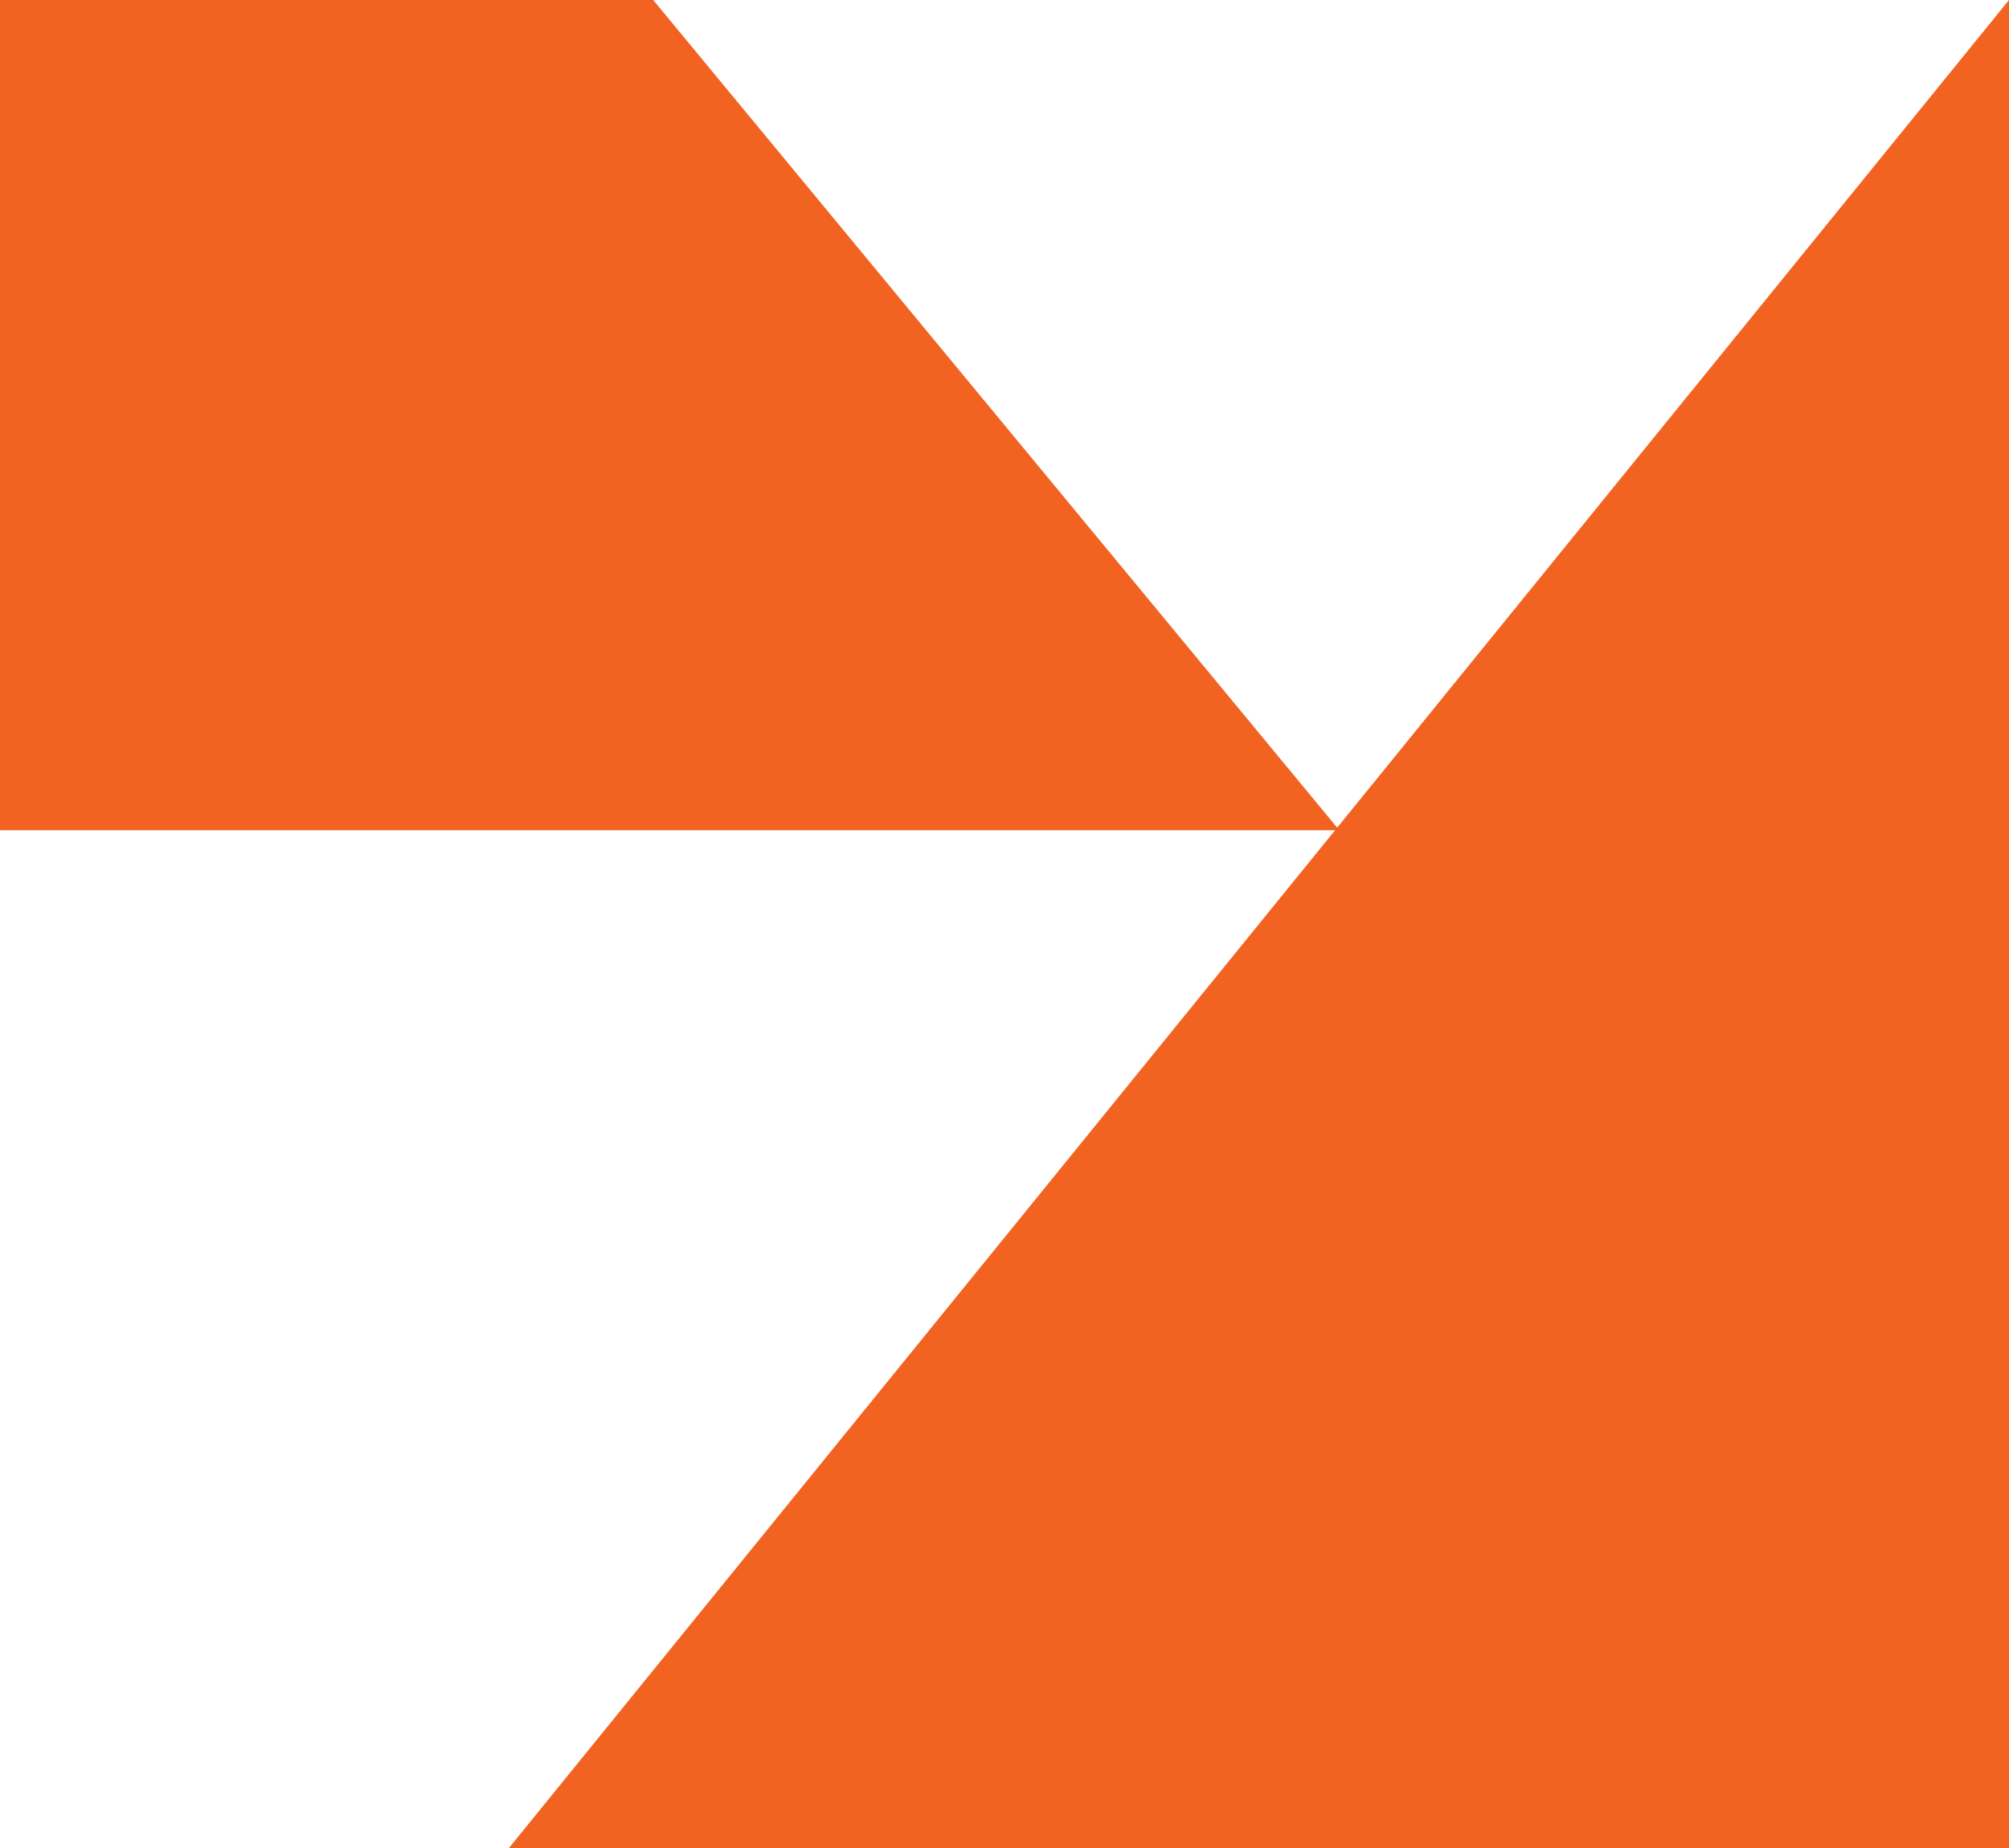
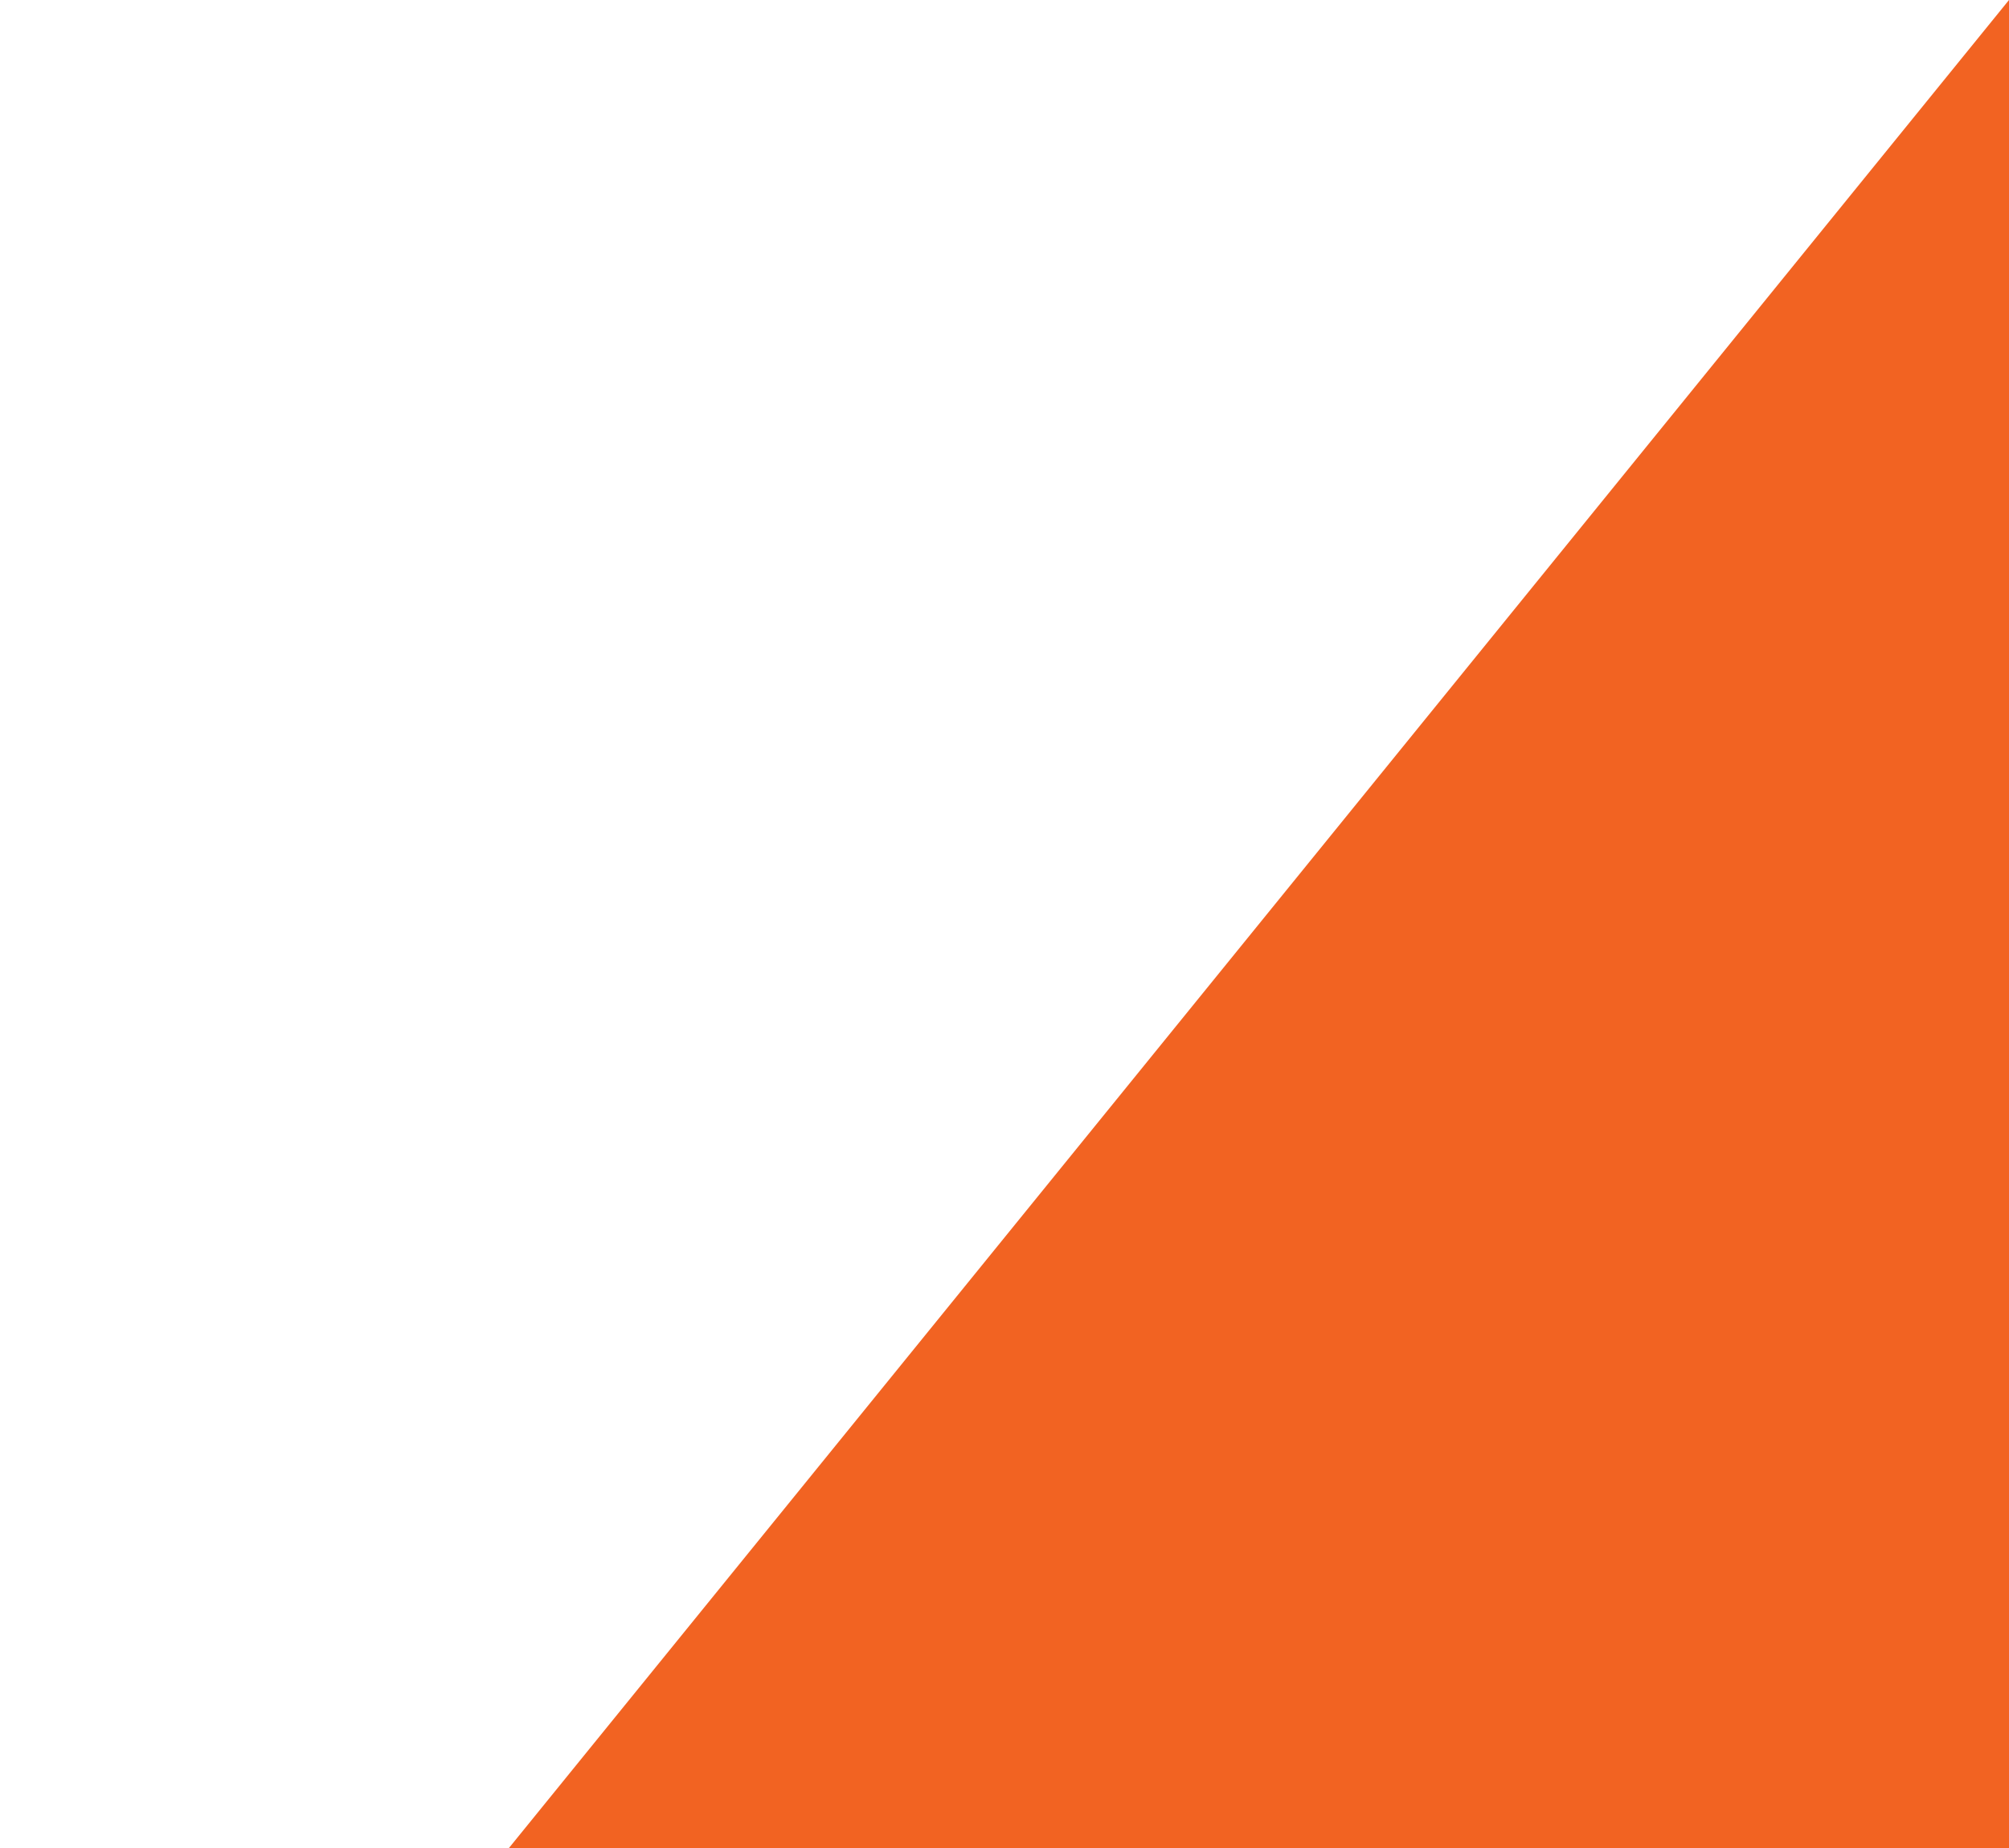
<svg xmlns="http://www.w3.org/2000/svg" width="75" height="69" viewBox="0 0 75 69" fill="none">
  <g id="Group 633061">
    <path id="Vector" d="M75 69V0L19 69H75Z" fill="#F26322" />
-     <path id="Vector_2" d="M50 31L24.386 0H0V29.643V31H50Z" fill="#F26322" />
  </g>
</svg>